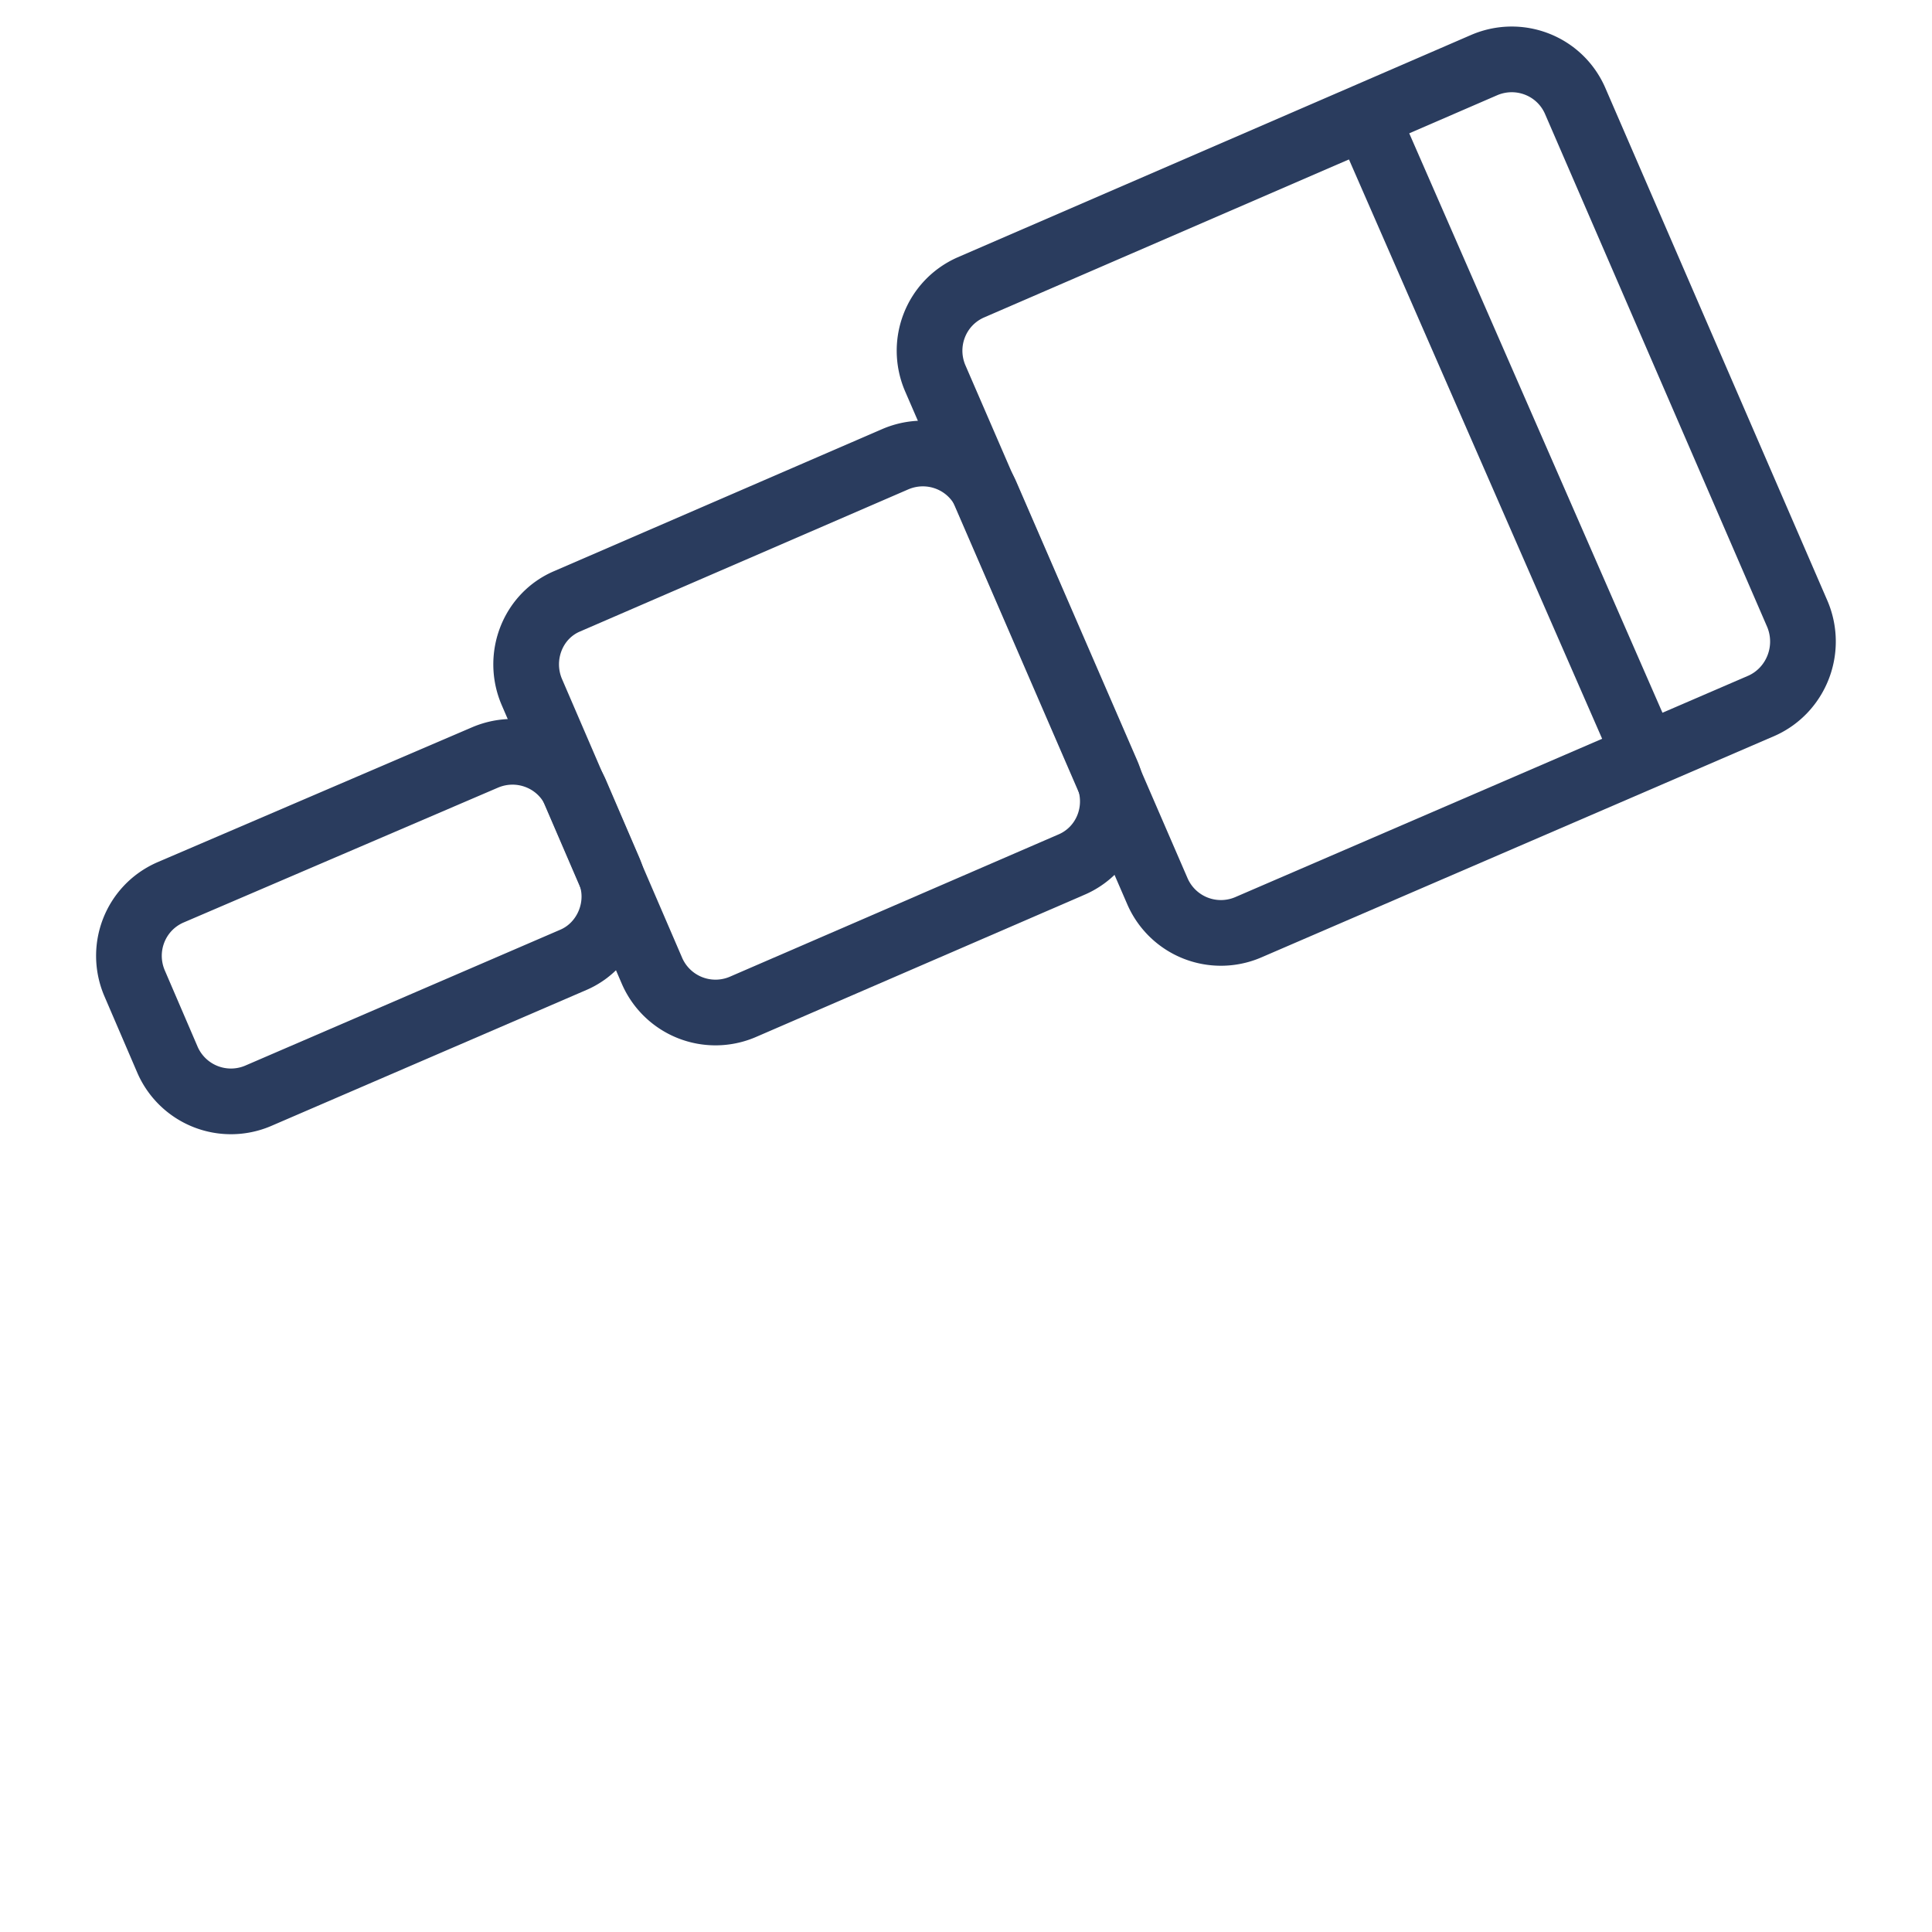
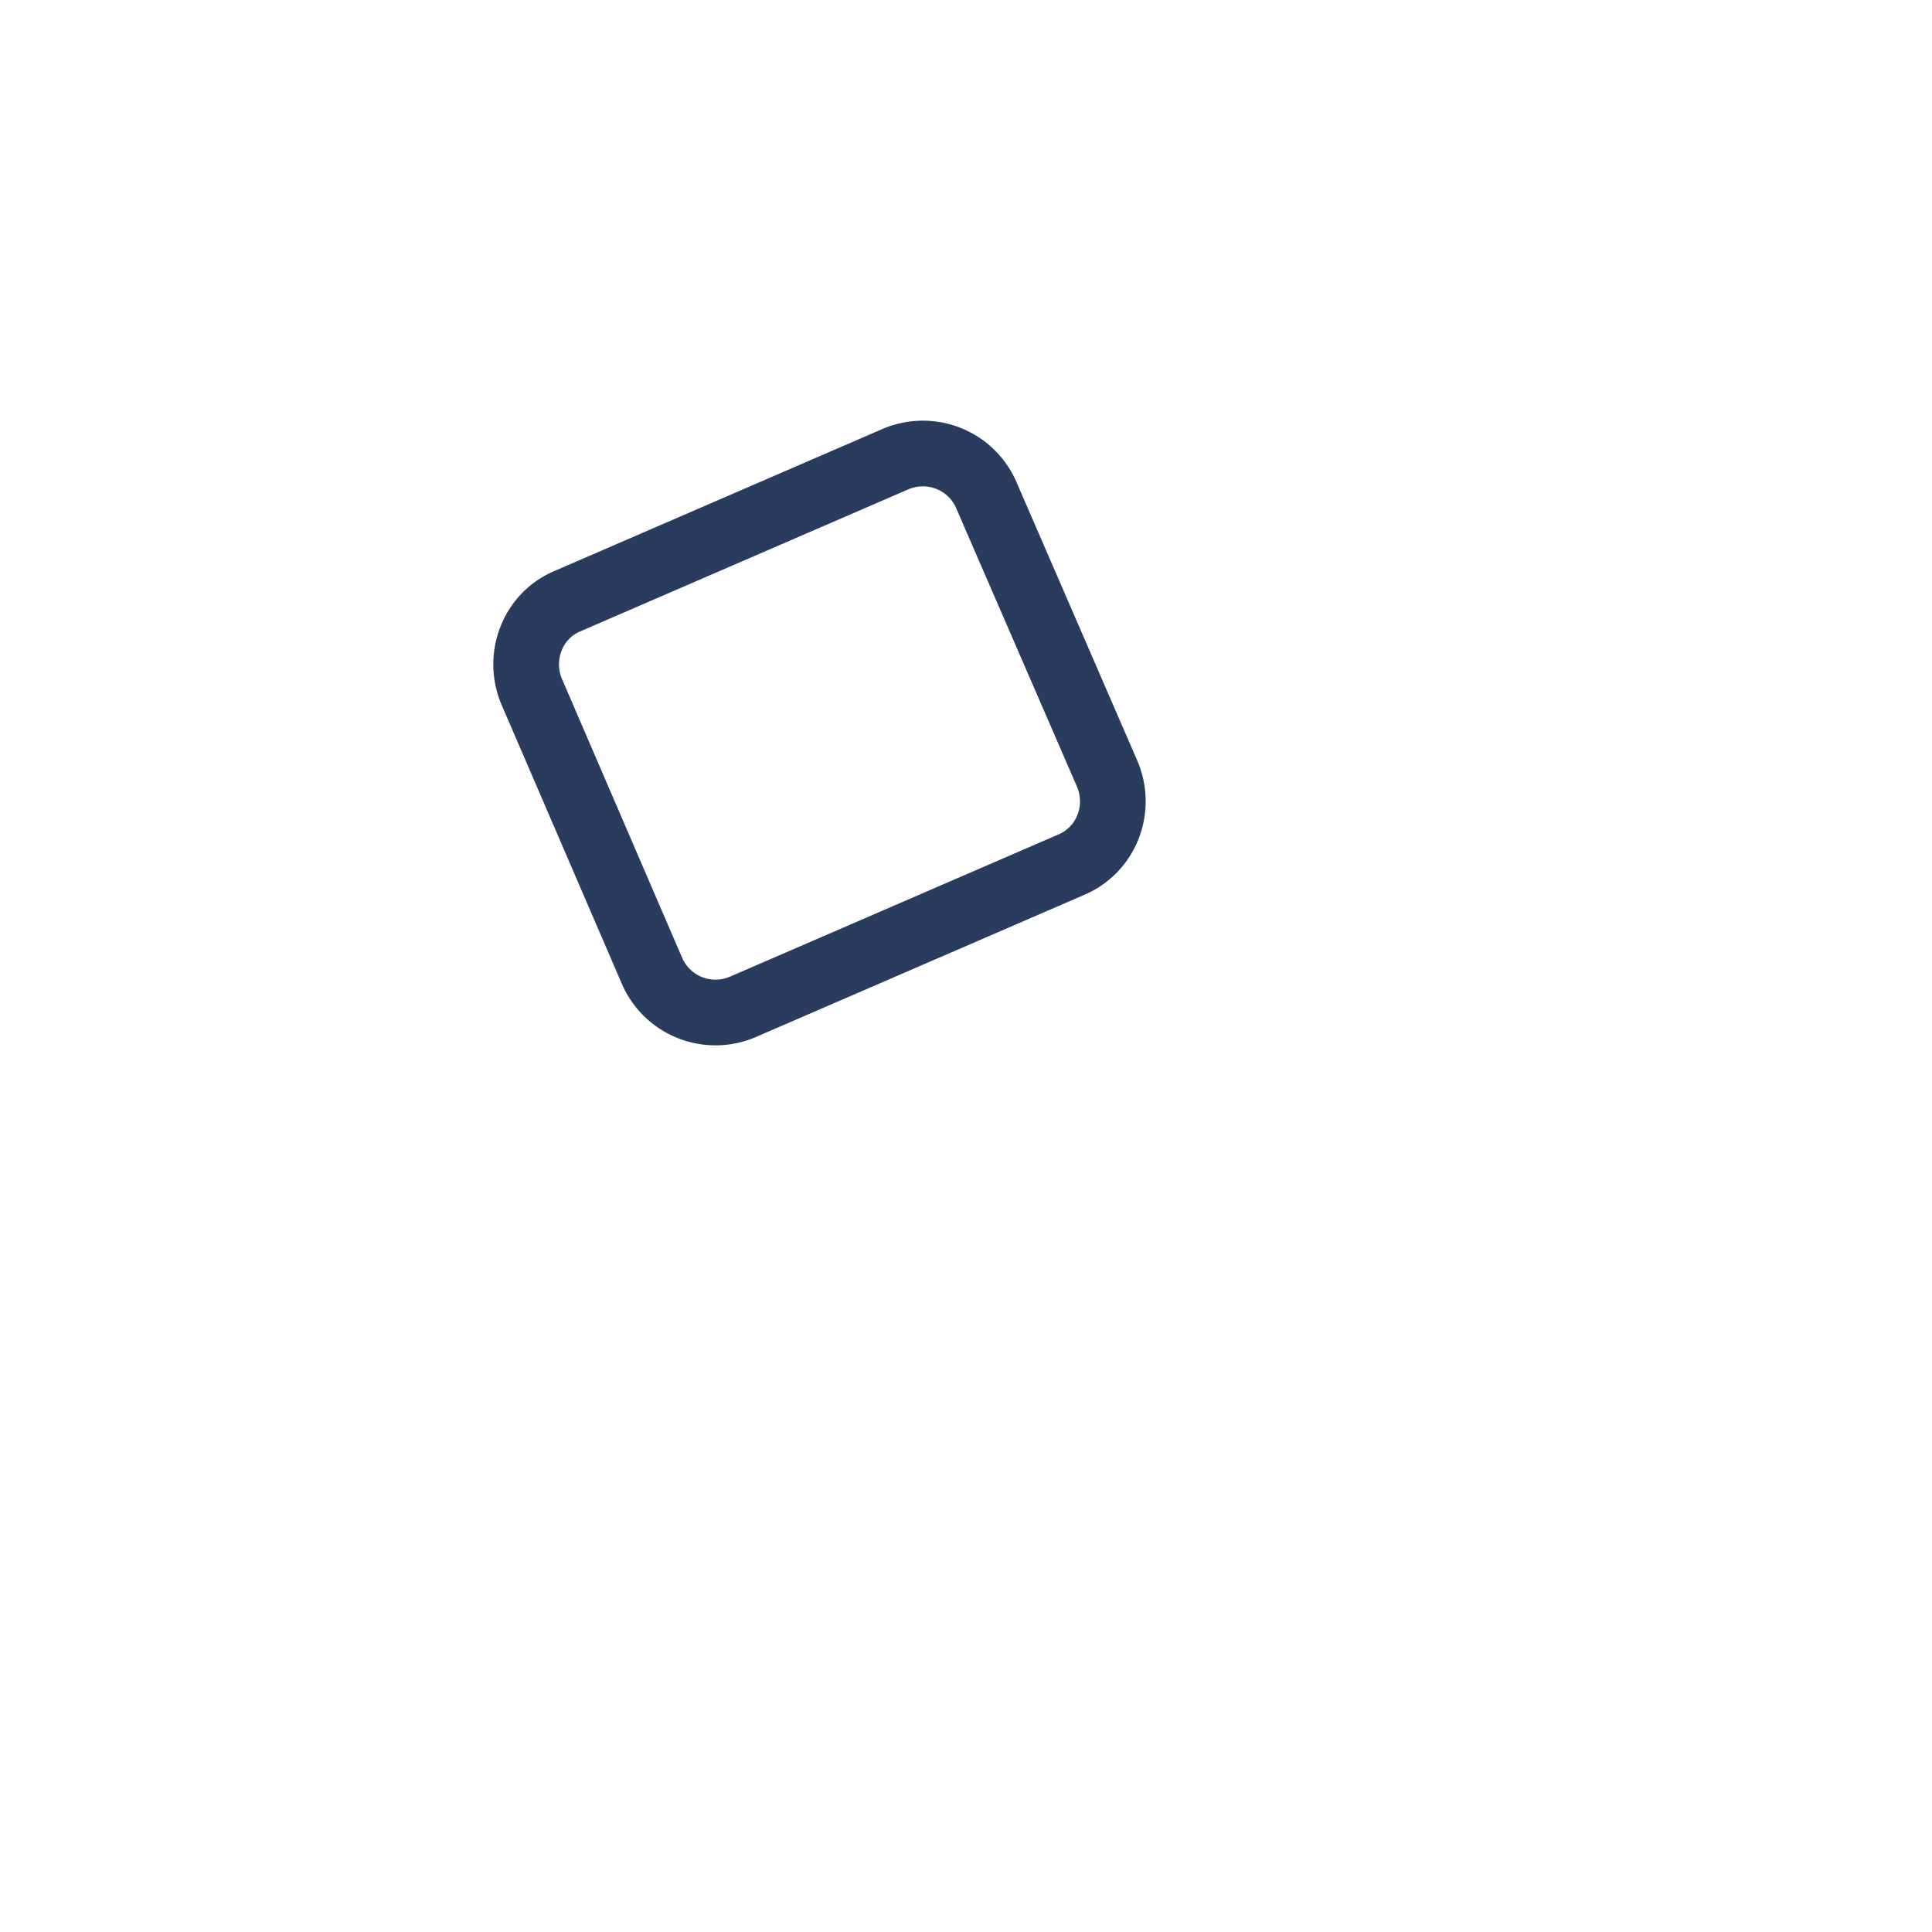
<svg xmlns="http://www.w3.org/2000/svg" viewBox="0 0 25 25" xml:space="preserve">
  <g fill="none" stroke="#2A3C5E" stroke-width=".85" stroke-linecap="round" stroke-miterlimit="10">
-     <path d="M22.8 9.13 16.15 12a.896.896 0 0 1-1.17-.46L12.1 4.89c-.19-.45.01-.97.46-1.17L19.21.84c.45-.19.97.01 1.17.46l2.88 6.65c.19.46-.02.98-.46 1.18z" />
    <path d="m13.86 11.19-4.25 1.84a.896.896 0 0 1-1.17-.46L6.88 8.95c-.19-.45.01-.98.46-1.17l4.25-1.84c.45-.19.97.01 1.17.46l1.57 3.62c.19.46-.02.98-.47 1.17z" />
-     <path d="m7.42 12.42-4.08 1.76a.896.896 0 0 1-1.17-.46l-.43-1c-.19-.45.01-.97.46-1.17L6.28 9.8c.45-.19.97.01 1.17.46l.43 1c.19.44-.02.97-.46 1.16zM17.8 1.79l3.4 7.78" />
  </g>
</svg>